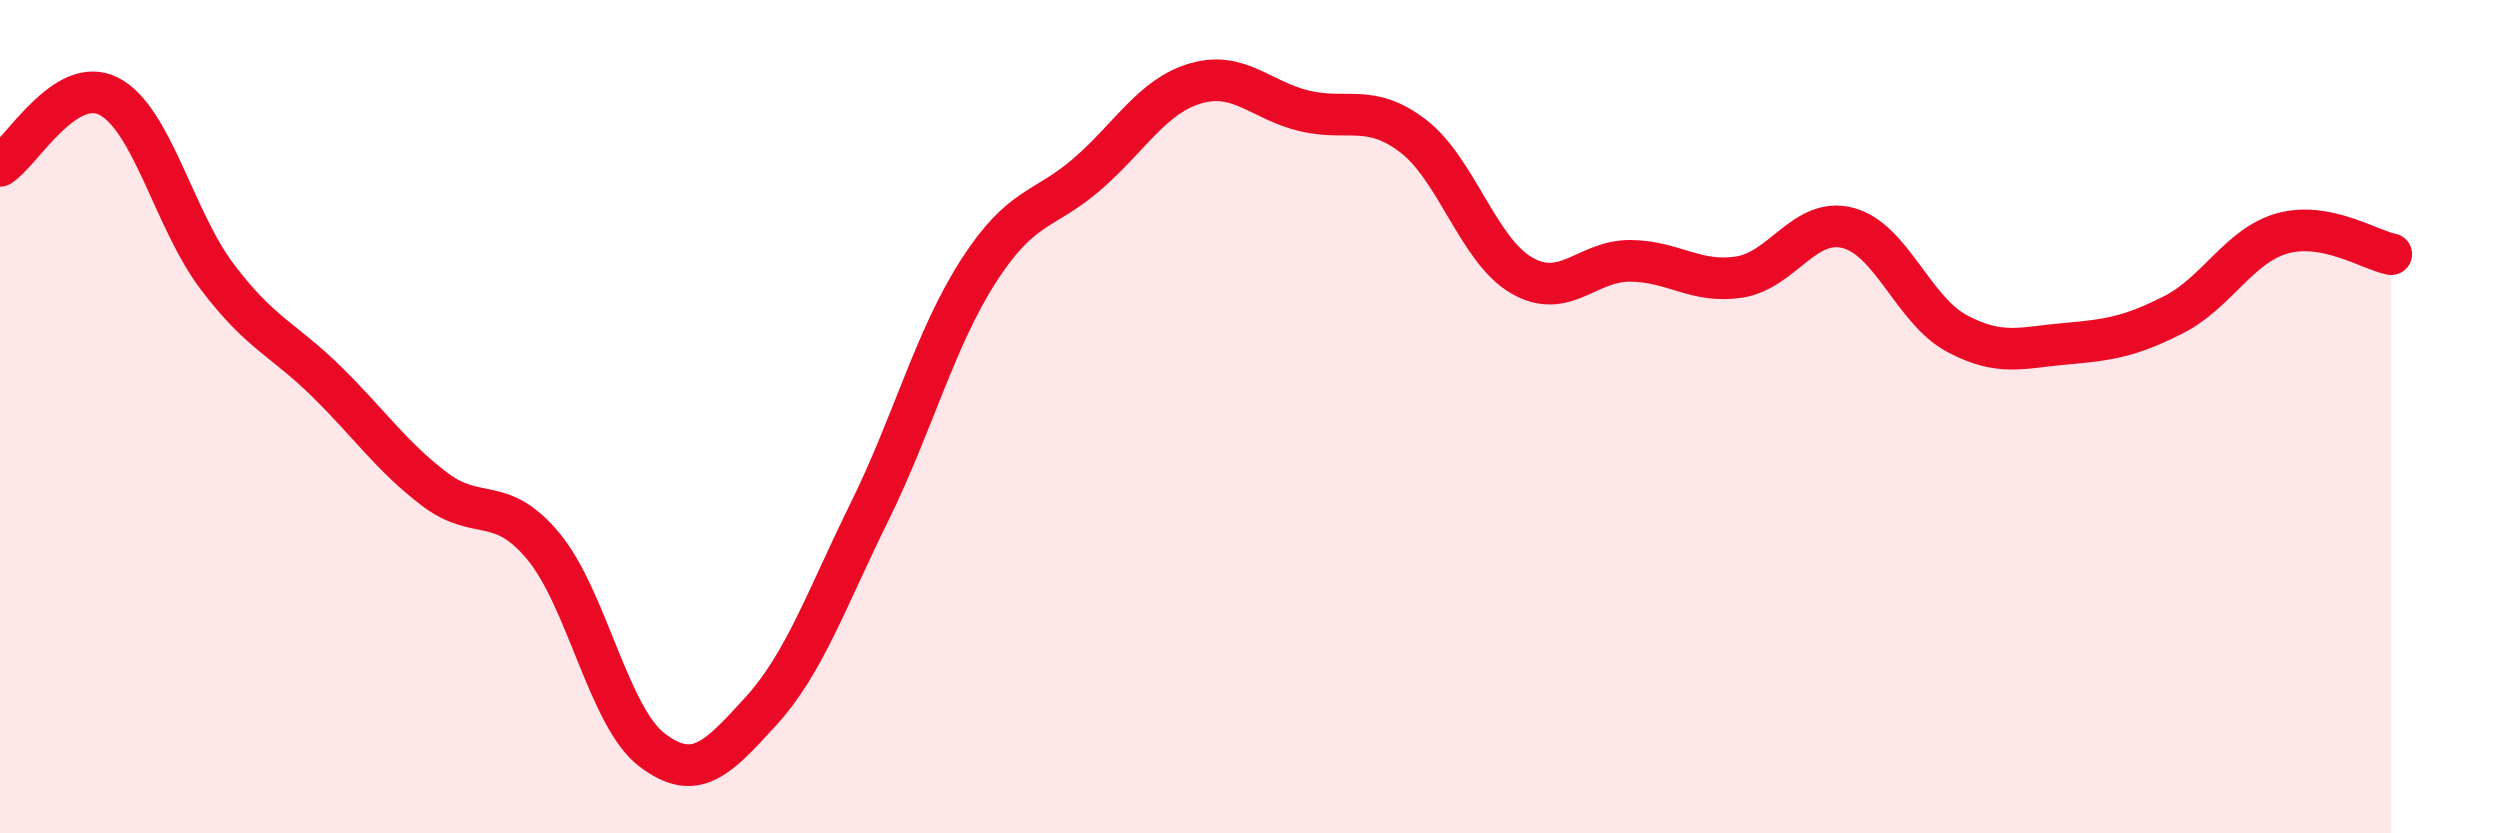
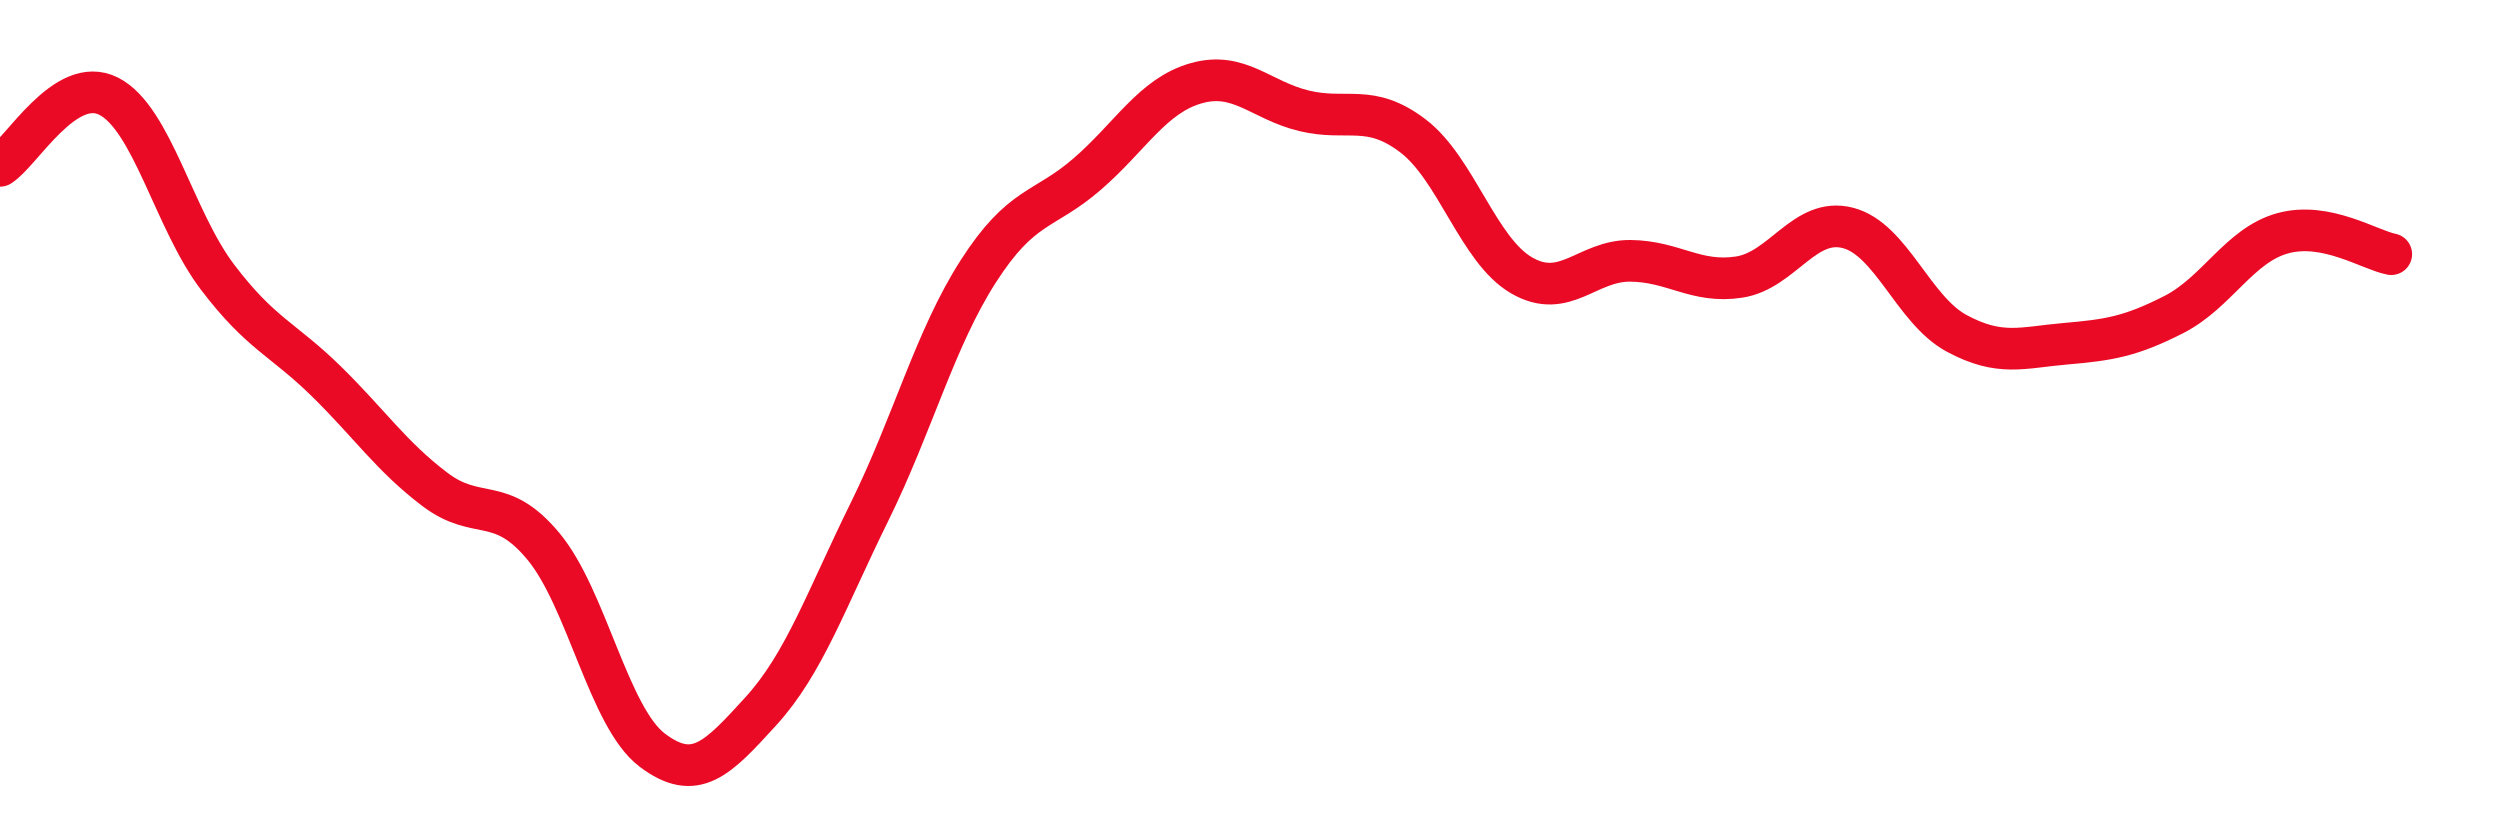
<svg xmlns="http://www.w3.org/2000/svg" width="60" height="20" viewBox="0 0 60 20">
-   <path d="M 0,3.98 C 0.52,3.65 1.57,1.78 2.61,2.31 C 3.65,2.84 4.18,5.28 5.22,6.65 C 6.26,8.02 6.79,8.13 7.83,9.15 C 8.87,10.17 9.39,10.95 10.43,11.74 C 11.47,12.53 12,11.86 13.04,13.11 C 14.08,14.36 14.61,17.21 15.65,18 C 16.69,18.79 17.22,18.21 18.26,17.07 C 19.3,15.93 19.83,14.39 20.87,12.28 C 21.91,10.17 22.44,8.13 23.48,6.51 C 24.52,4.89 25.05,5.08 26.09,4.18 C 27.13,3.28 27.66,2.3 28.7,2 C 29.74,1.7 30.26,2.41 31.3,2.66 C 32.34,2.91 32.87,2.47 33.91,3.26 C 34.95,4.05 35.48,6.01 36.52,6.61 C 37.56,7.21 38.09,6.25 39.13,6.26 C 40.17,6.27 40.7,6.81 41.74,6.65 C 42.78,6.49 43.31,5.2 44.35,5.47 C 45.39,5.74 45.92,7.44 46.96,8 C 48,8.56 48.53,8.34 49.57,8.25 C 50.61,8.16 51.13,8.08 52.17,7.55 C 53.21,7.02 53.74,5.89 54.78,5.6 C 55.82,5.31 56.87,6 57.39,6.1L57.39 20L0 20Z" fill="#EB0A25" opacity="0.1" stroke-linecap="round" stroke-linejoin="round" />
  <path d="M 0,3.98 C 0.52,3.65 1.57,1.78 2.61,2.31 C 3.65,2.84 4.18,5.28 5.22,6.65 C 6.26,8.02 6.79,8.13 7.83,9.15 C 8.87,10.17 9.39,10.95 10.43,11.74 C 11.47,12.53 12,11.86 13.04,13.11 C 14.08,14.36 14.61,17.21 15.65,18 C 16.69,18.79 17.22,18.21 18.26,17.07 C 19.3,15.93 19.83,14.39 20.87,12.28 C 21.91,10.17 22.44,8.13 23.48,6.51 C 24.52,4.89 25.05,5.08 26.09,4.18 C 27.13,3.28 27.66,2.3 28.7,2 C 29.74,1.7 30.26,2.41 31.3,2.66 C 32.34,2.91 32.87,2.47 33.91,3.26 C 34.95,4.05 35.48,6.01 36.52,6.61 C 37.56,7.21 38.09,6.25 39.13,6.26 C 40.17,6.27 40.7,6.81 41.74,6.65 C 42.78,6.49 43.31,5.2 44.35,5.47 C 45.39,5.74 45.92,7.44 46.96,8 C 48,8.56 48.53,8.34 49.57,8.25 C 50.61,8.16 51.13,8.08 52.17,7.55 C 53.21,7.02 53.74,5.89 54.78,5.6 C 55.82,5.31 56.87,6 57.39,6.1" stroke="#EB0A25" stroke-width="1" fill="none" stroke-linecap="round" stroke-linejoin="round" />
</svg>